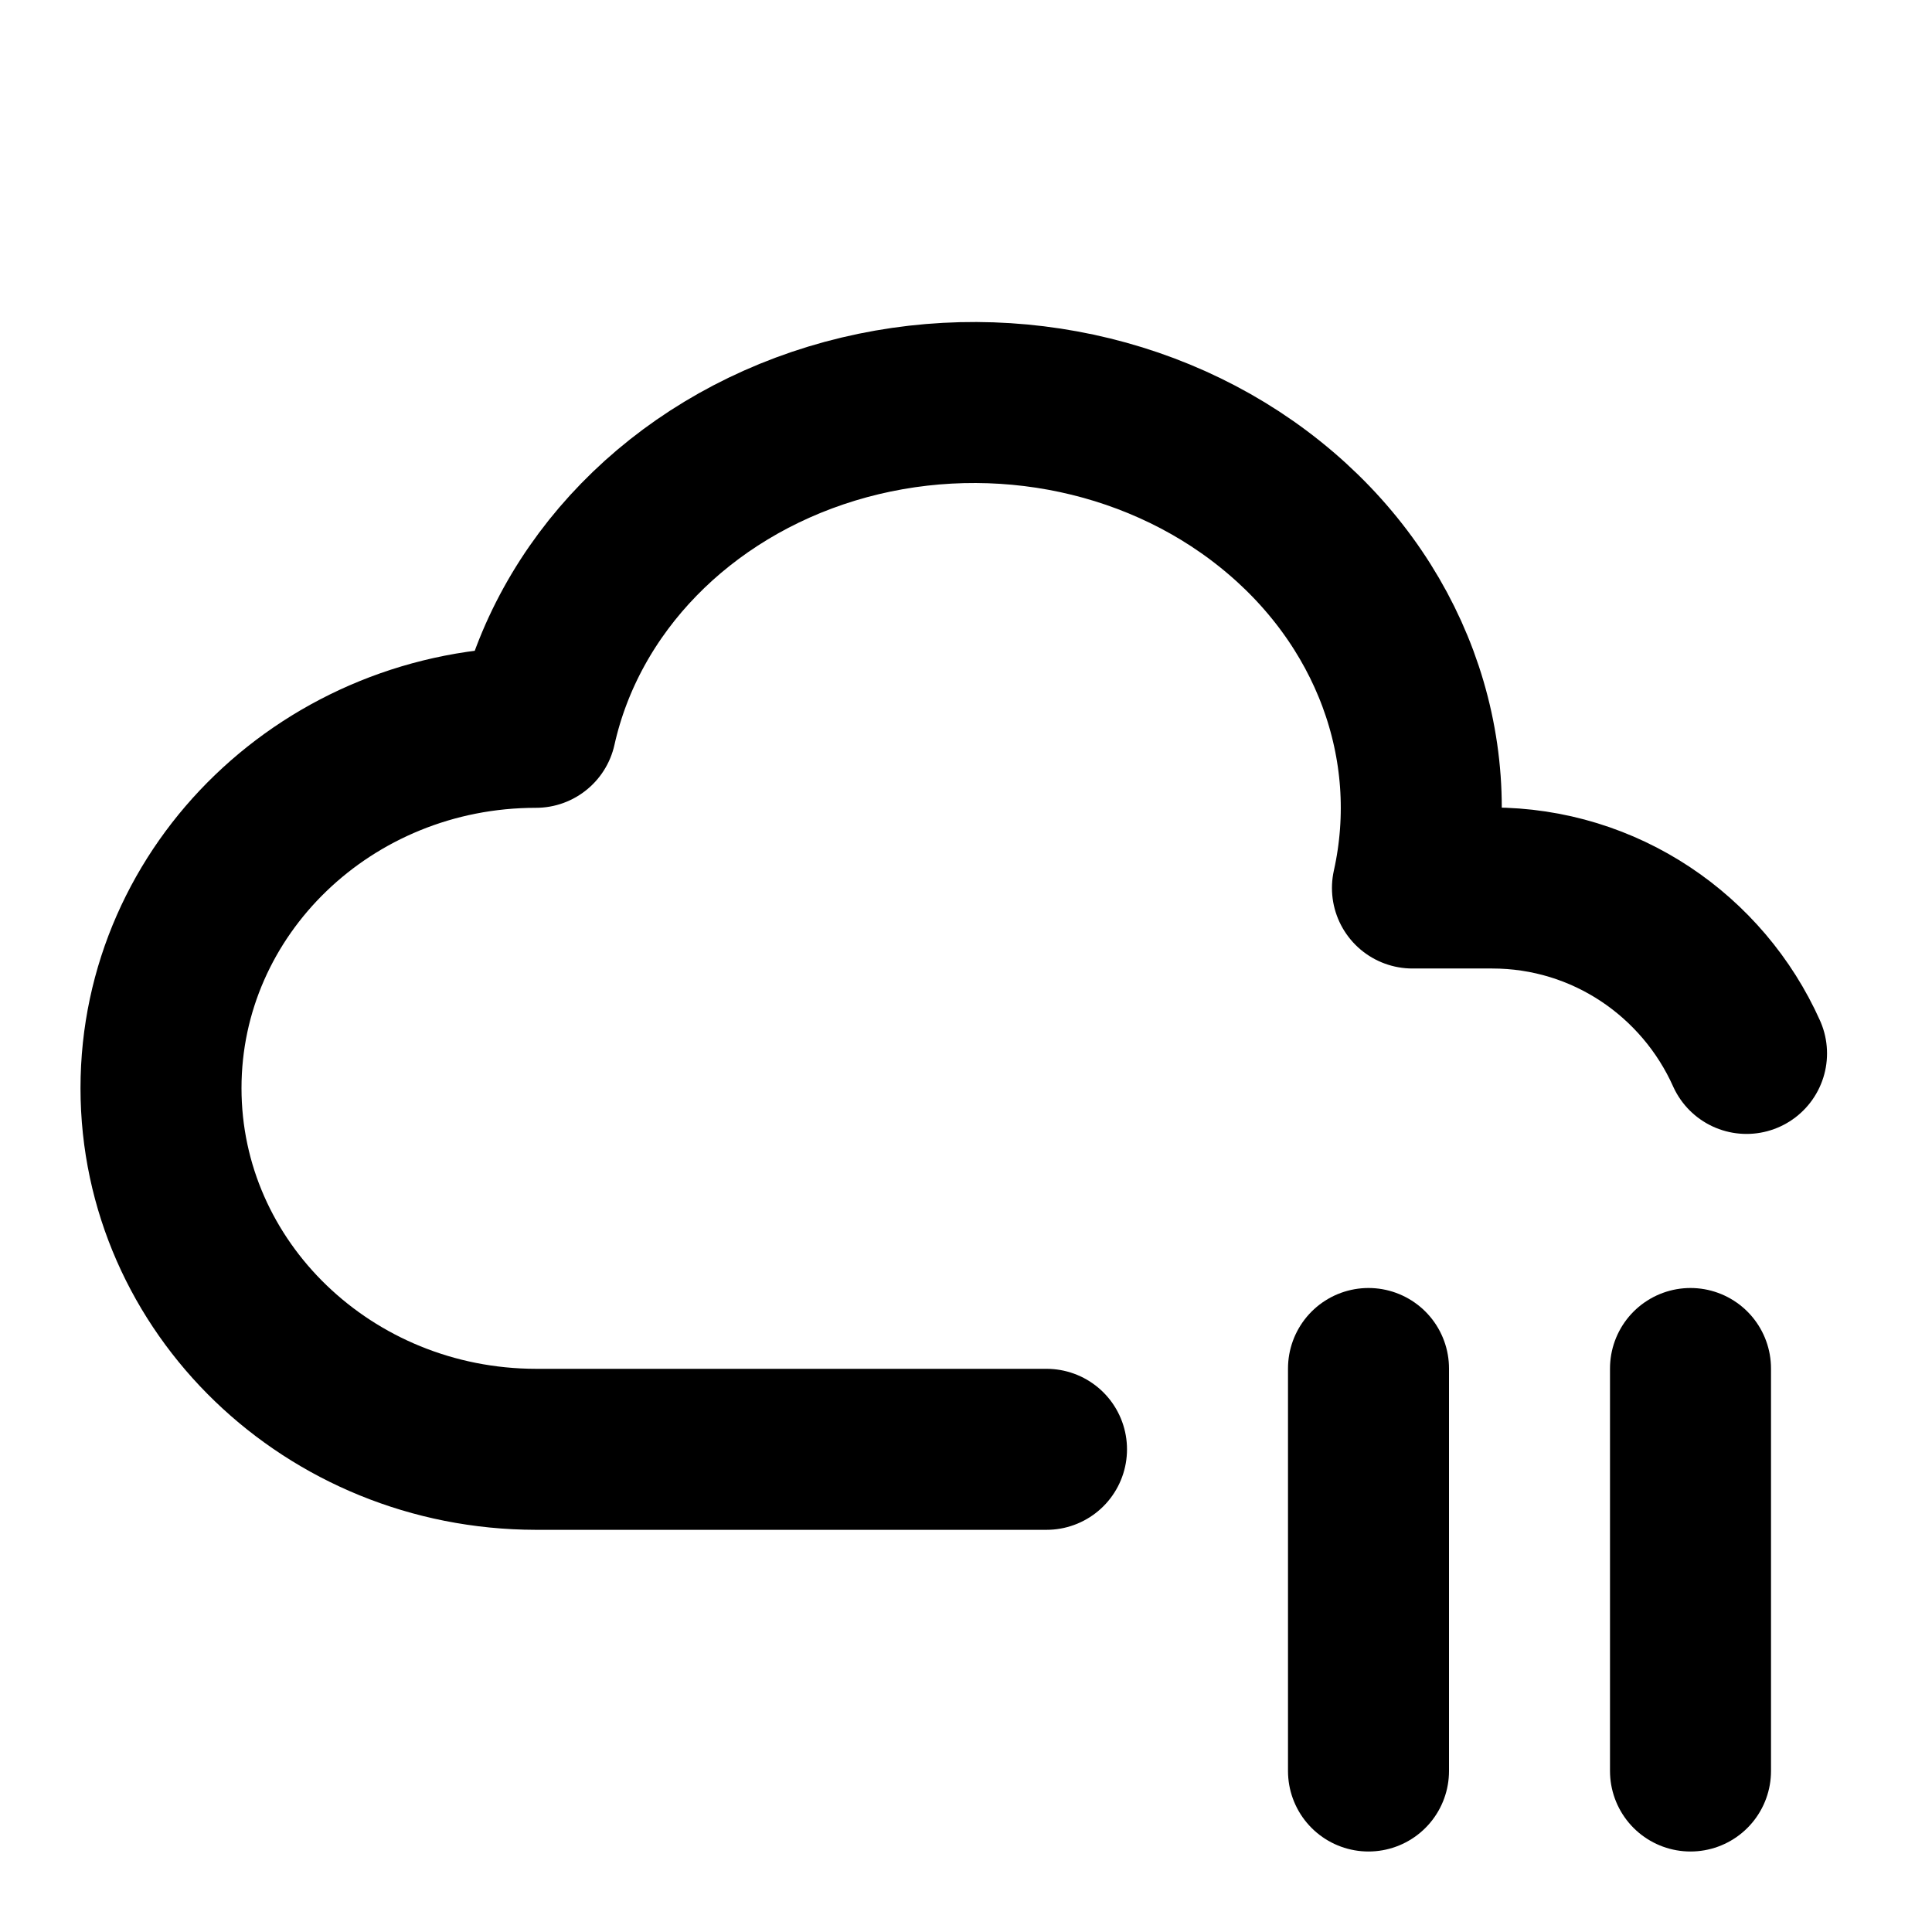
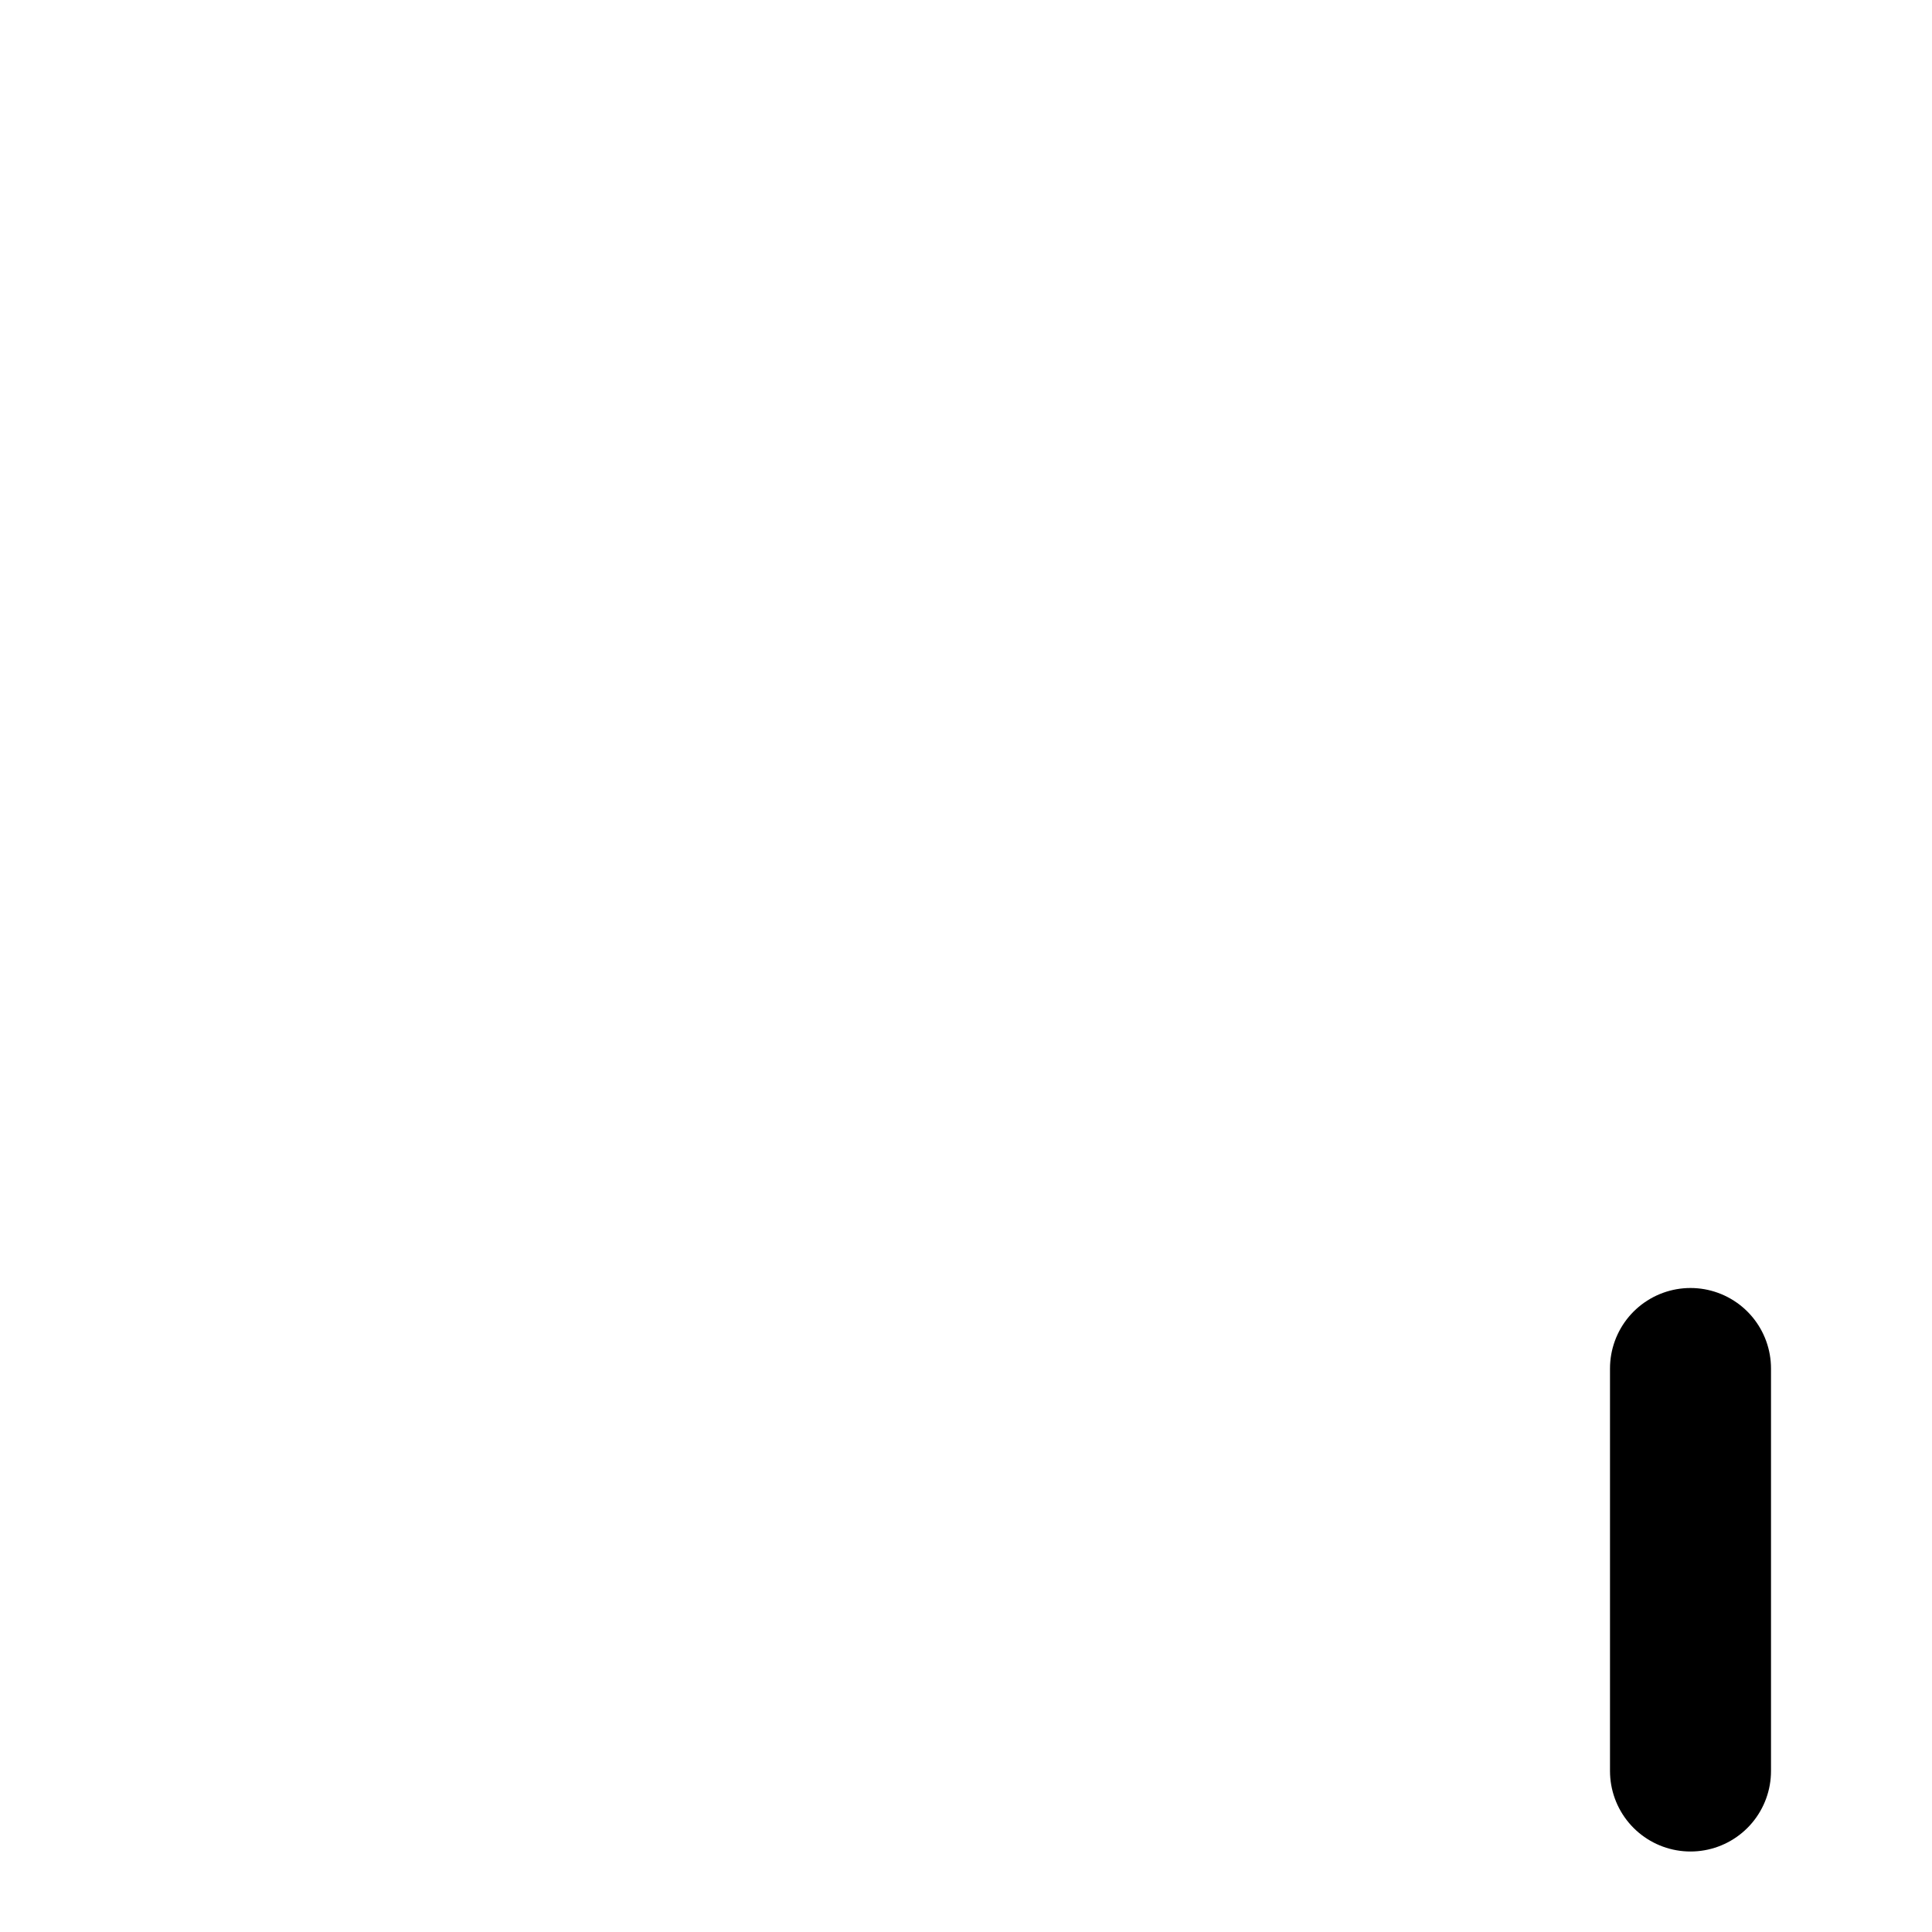
<svg xmlns="http://www.w3.org/2000/svg" width="512" zoomAndPan="magnify" viewBox="0 0 384 384" height="512" preserveAspectRatio="xMidYMid meet" version="1.2">
  <g id="f5e477e884">
-     <path style="fill:none;stroke-width:2;stroke-linecap:round;stroke-linejoin:round;stroke:#000000;stroke-opacity:1;stroke-miterlimit:4;" d="M 13 18.004 L 6.657 18.004 C 4.085 18 2 15.993 2 13.517 C 2 11.042 4.085 9.035 6.657 9.035 C 7.05 7.273 8.451 5.835 10.332 5.262 C 12.212 4.69 14.288 5.069 15.776 6.262 C 17.264 7.452 17.938 9.269 17.546 11.031 L 18.536 11.031 C 19.942 11.031 21.153 11.874 21.696 13.086 " transform="matrix(16,0,0,16,0,-0)" />
-     <path style="fill:none;stroke-width:2;stroke-linecap:round;stroke-linejoin:round;stroke:#000000;stroke-opacity:1;stroke-miterlimit:4;" d="M 17 17 L 17 22 " transform="matrix(16,0,0,16,0,-0)" />
    <path style="fill:none;stroke-width:2;stroke-linecap:round;stroke-linejoin:round;stroke:#000000;stroke-opacity:1;stroke-miterlimit:4;" d="M 21 17 L 21 22 " transform="matrix(16,0,0,16,0,-0)" />
  </g>
</svg>